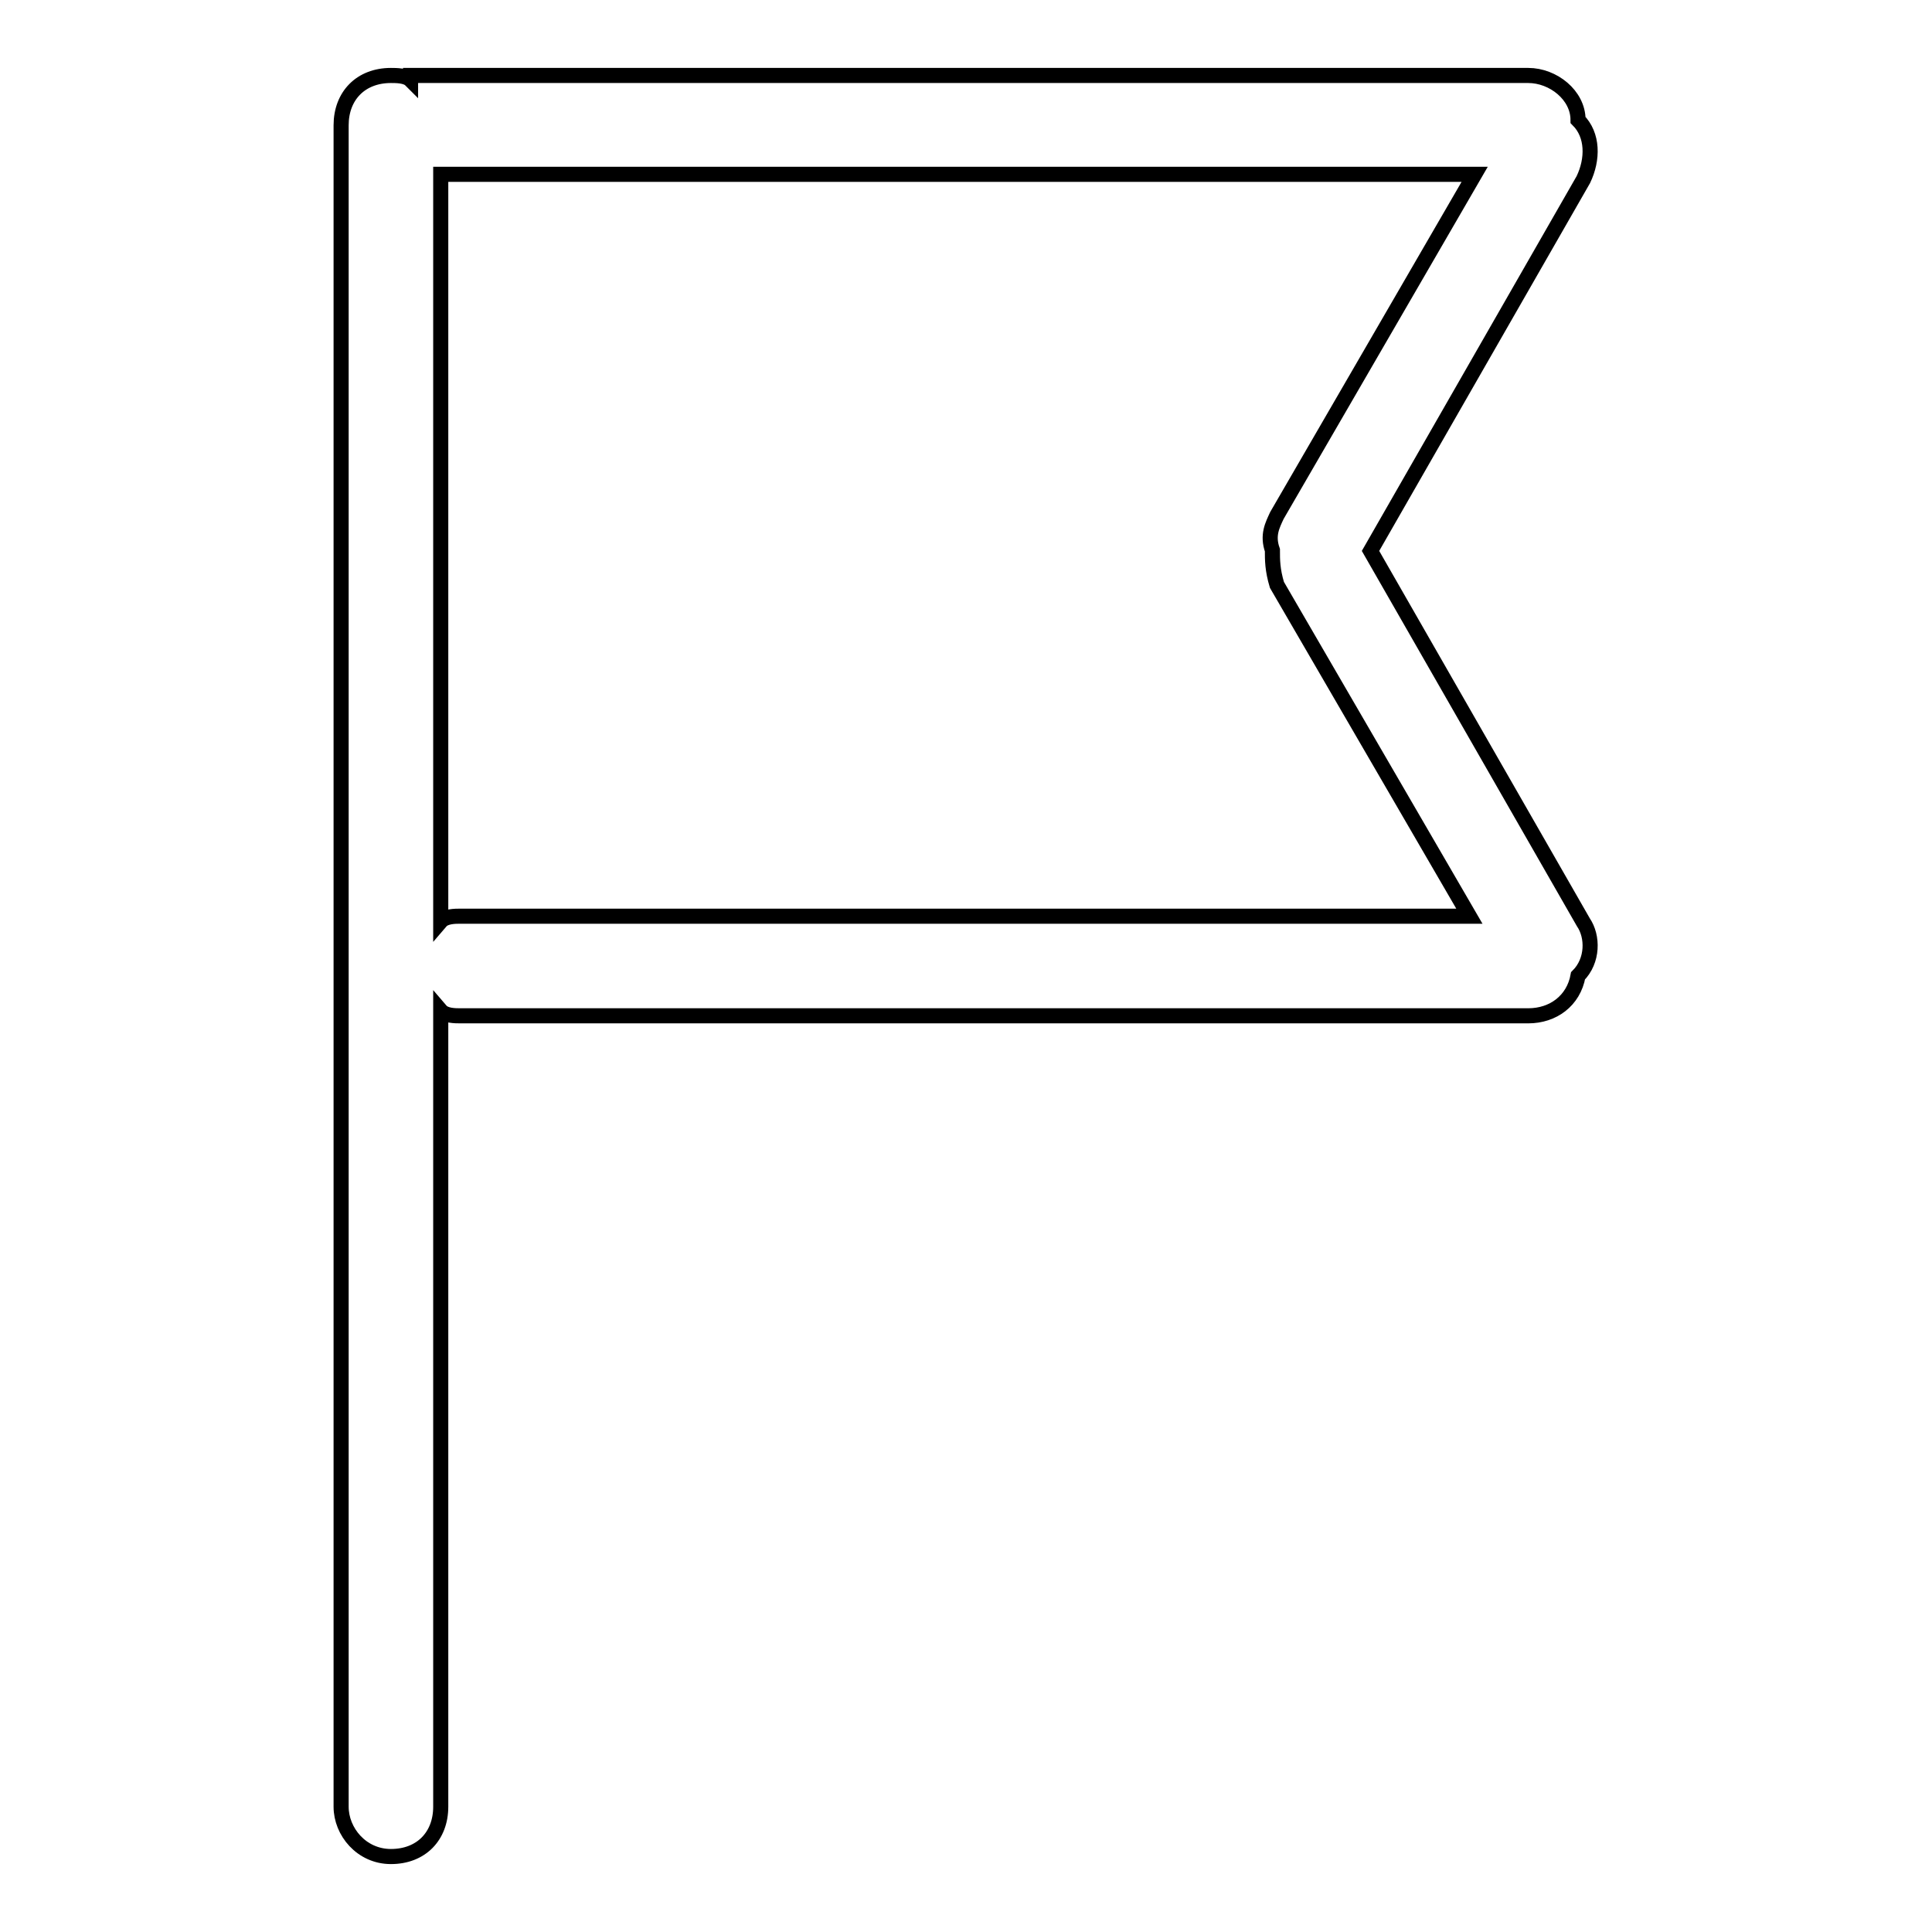
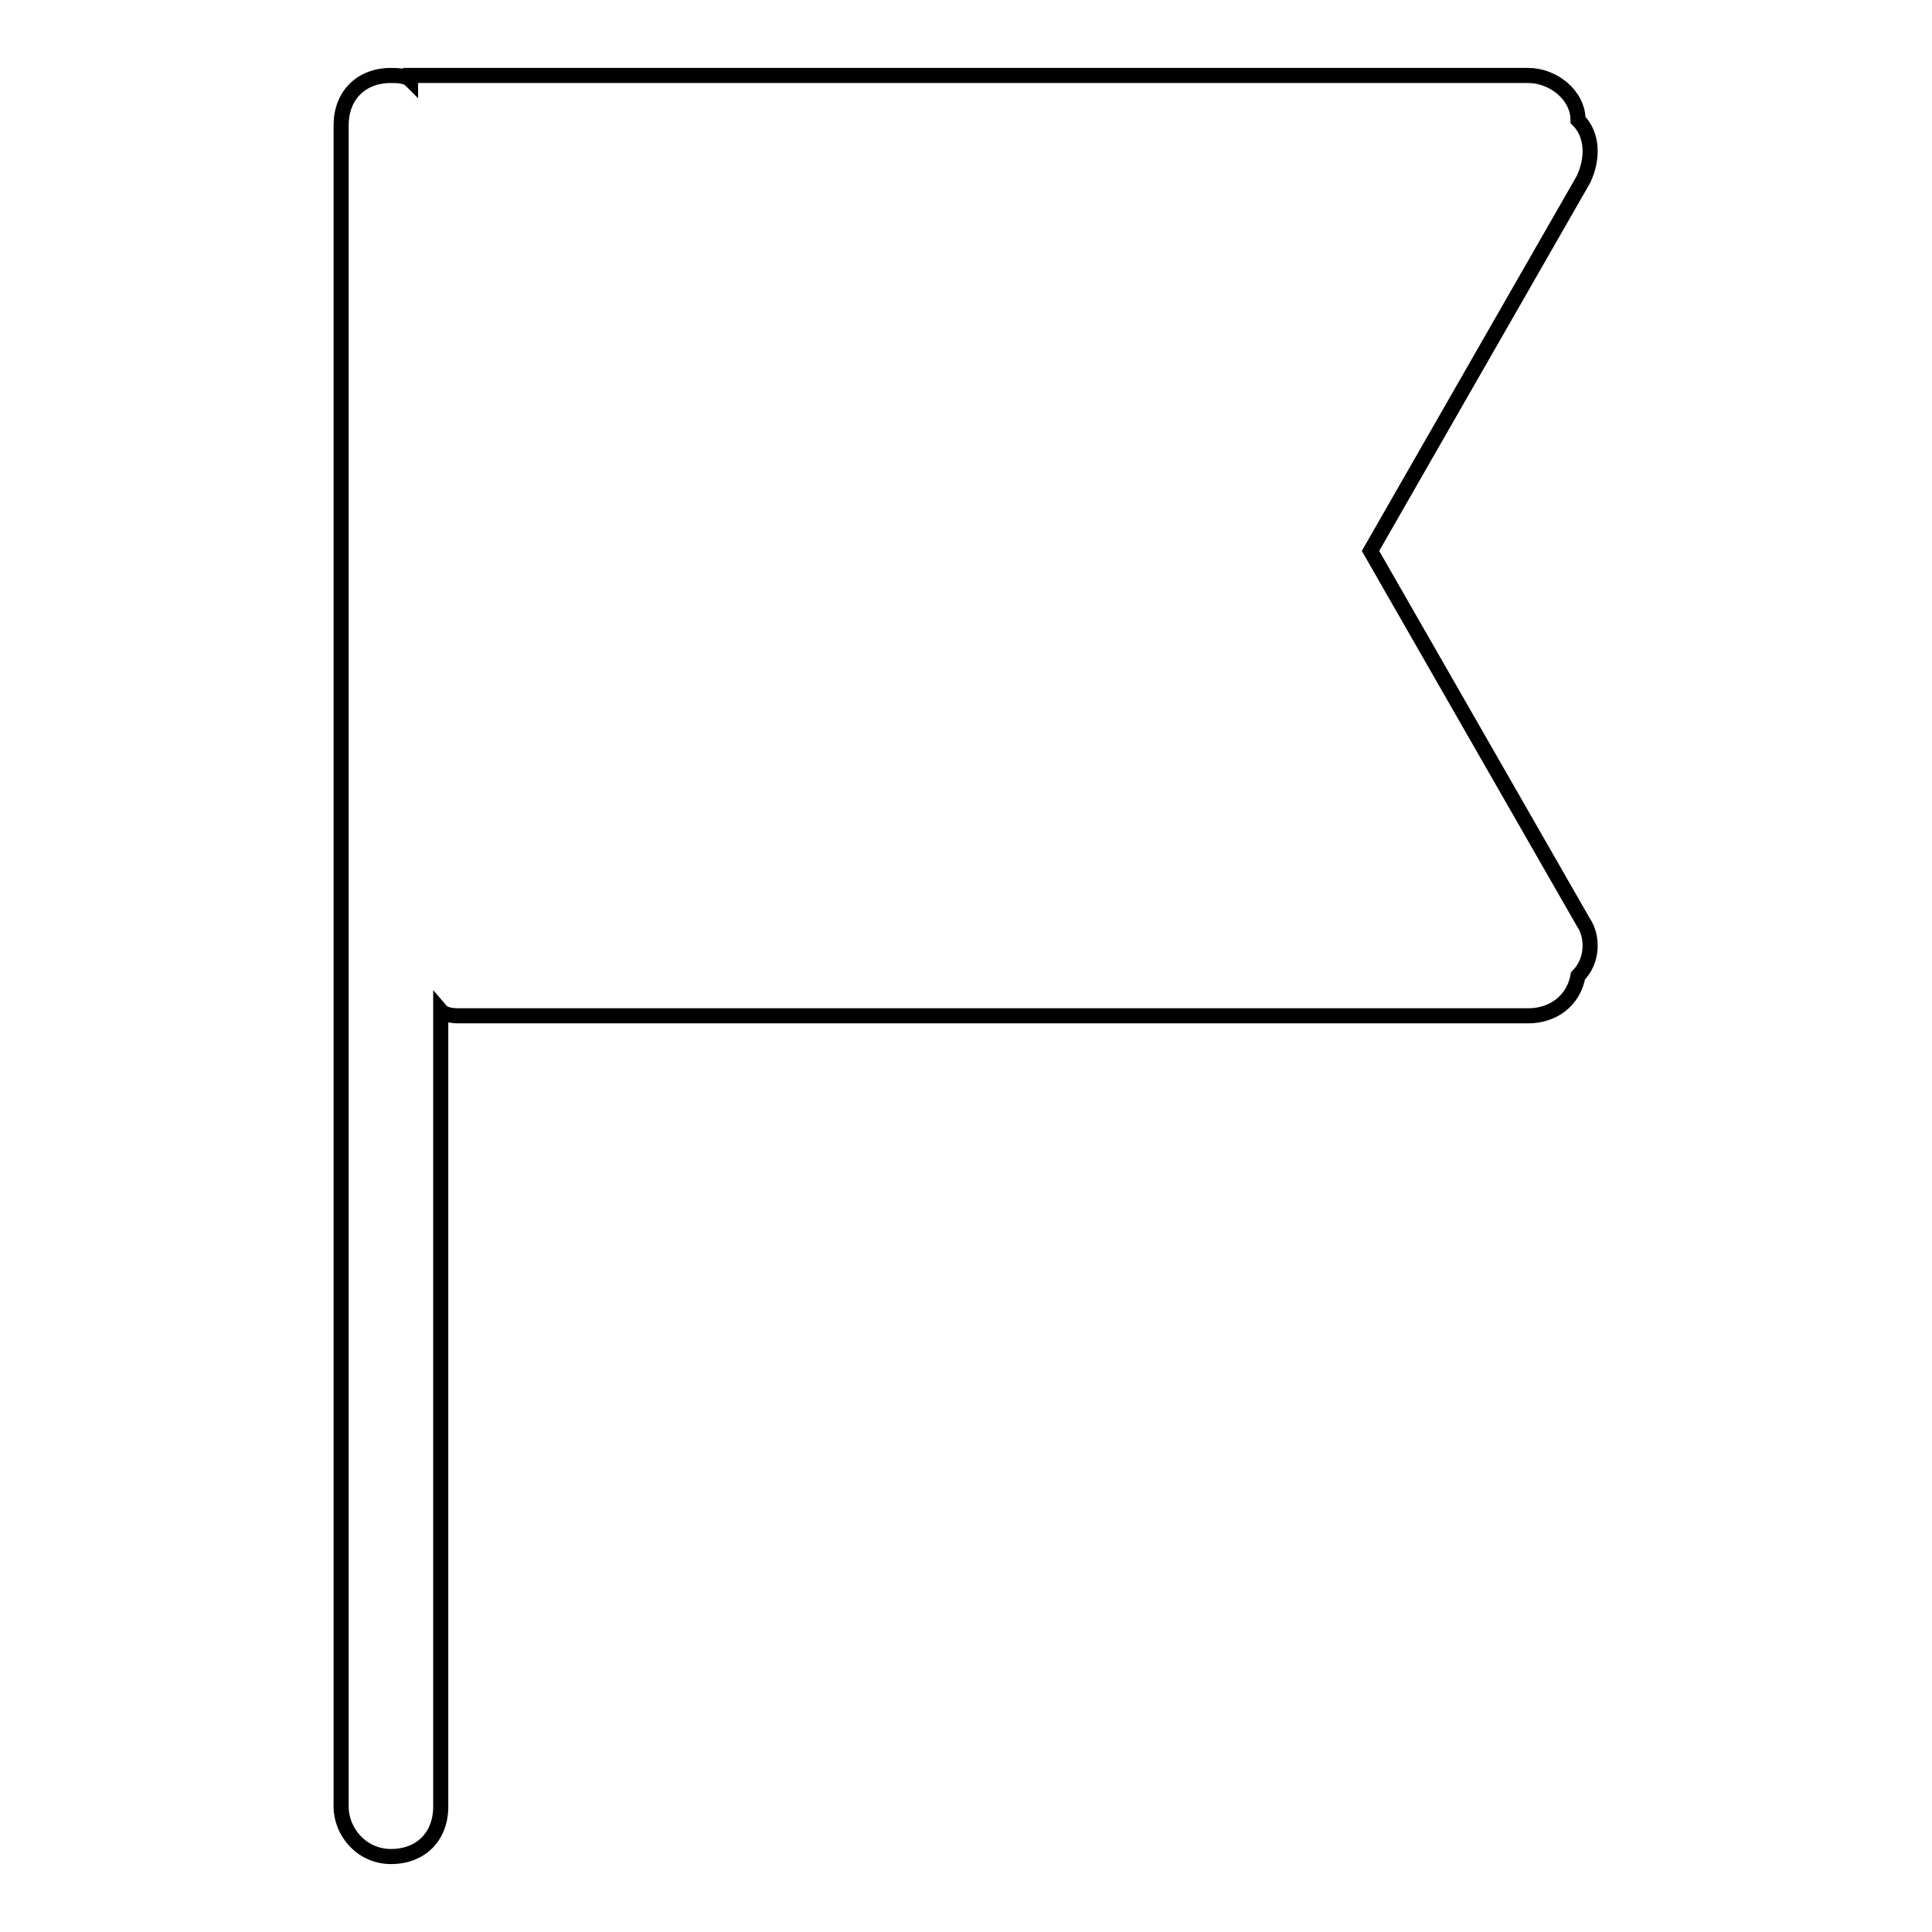
<svg xmlns="http://www.w3.org/2000/svg" version="1.1" x="0px" y="0px" viewBox="0 0 256 256" enable-background="new 0 0 256 256" xml:space="preserve">
  <g>
    <g>
      <path stroke-width="2" fill-opacity="0" stroke="#000000" d="M209.1,129.3c-0.6,3.3-3.3,5.3-6.6,5.3H61c-0.7,0-2,0-2.6-0.7l0,0v105.5c0,3.9-2.6,6.6-6.6,6.6c-3.9,0-6.6-3.3-6.6-6.6V16.6c0-3.9,2.6-6.6,6.6-6.6c0.7,0,2,0,2.6,0.6l0,0V10h148.1c3.3,0,6.6,2.6,6.6,5.9l0,0c2,2,2,5.2,0.7,7.9l-28.2,49.2l28.2,49.2C211.1,124.1,211.1,127.3,209.1,129.3z" />
-       <path stroke-width="2" fill-opacity="0" stroke="#000000" d="M194.7,121.4H61c-0.7,0-2,0-2.6,0.7V92.6V67.7V23.1h137l-26.2,45.2c-0.6,1.3-1.3,2.6-0.6,4.6c0,1.3,0,2.6,0.6,4.6L194.7,121.4z" />
    </g>
  </g>
</svg>